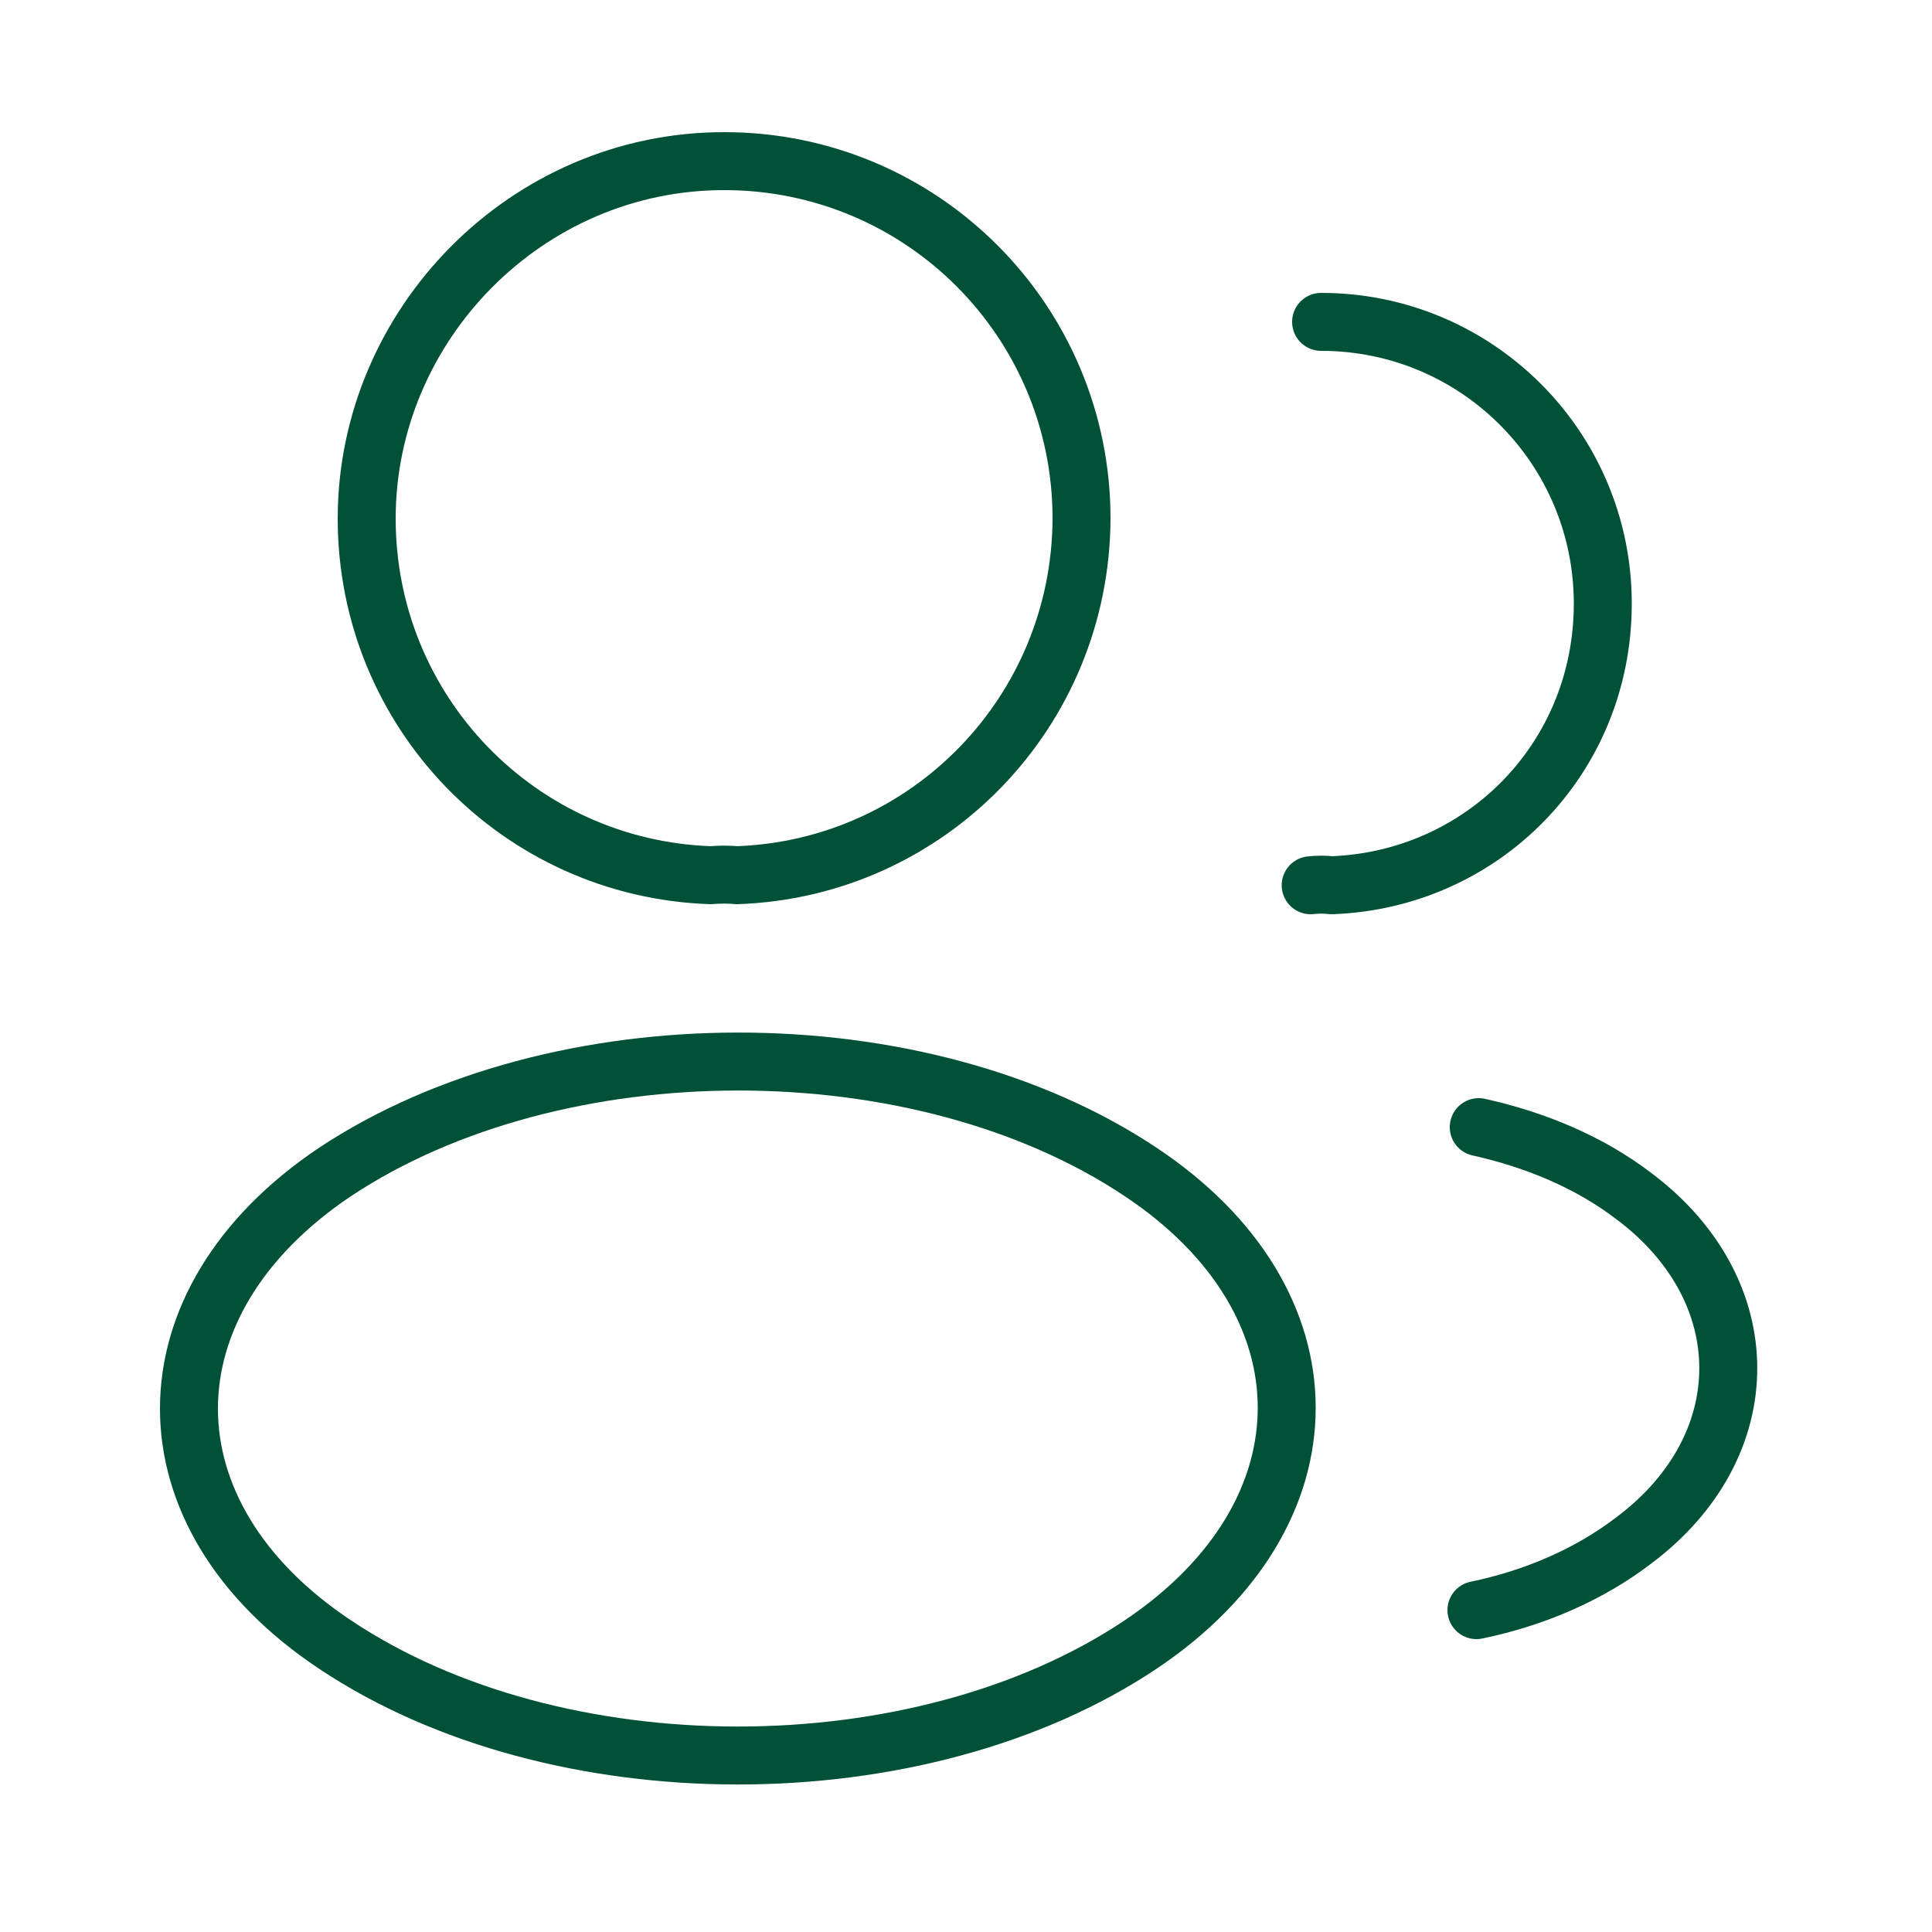
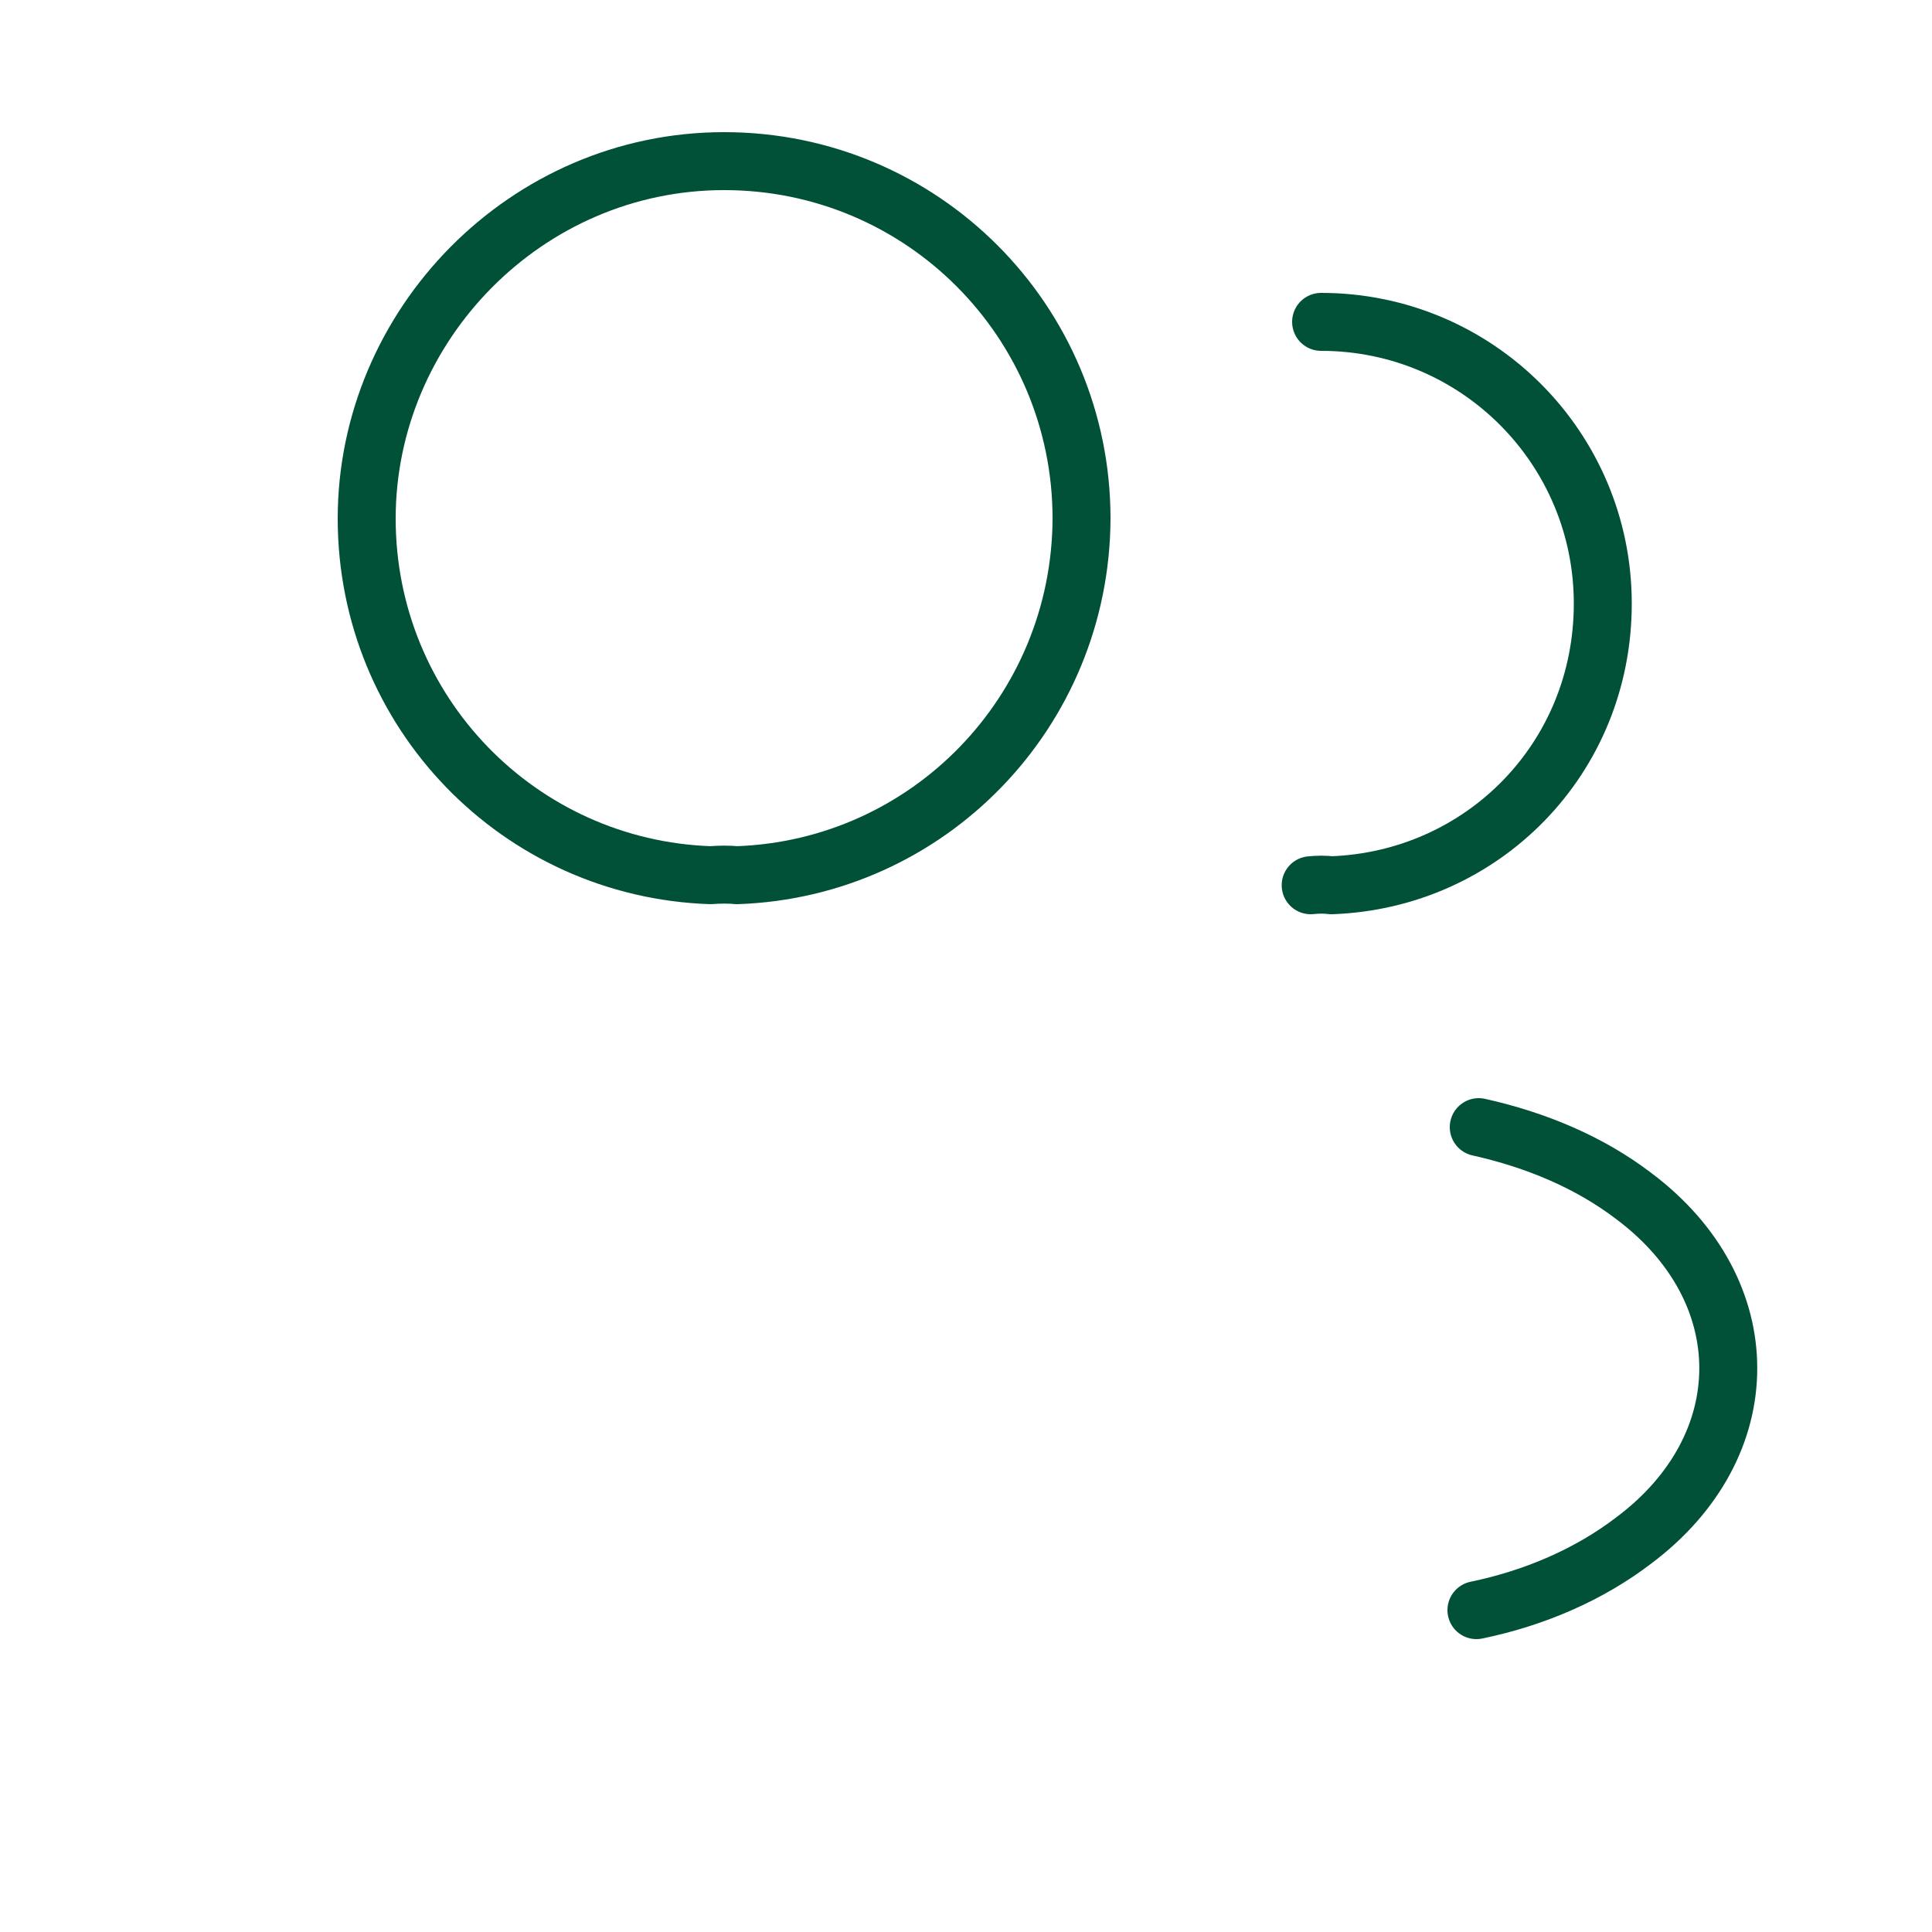
<svg xmlns="http://www.w3.org/2000/svg" id="_Слой_1" data-name="Слой 1" viewBox="0 0 50 50">
  <defs>
    <style>
      .cls-1 {
        fill: none;
        stroke: #005137;
        stroke-linecap: round;
        stroke-linejoin: round;
        stroke-width: 1.5px;
      }
    </style>
  </defs>
  <path class="cls-1" d="M19.08,22.65c-.21-.02-.46-.02-.69,0-4.96-.17-8.9-4.23-8.9-9.23s4.12-9.25,9.25-9.25,9.25,4.15,9.25,9.25c-.02,5-3.96,9.06-8.92,9.23Z" />
  <path class="cls-1" d="M34.19,8.33c4.04,0,7.29,3.27,7.29,7.29s-3.12,7.15-7.02,7.29c-.17-.02-.35-.02-.54,0" />
-   <path class="cls-1" d="M8.67,30.33c-5.04,3.38-5.04,8.88,0,12.23,5.73,3.83,15.12,3.83,20.85,0,5.04-3.38,5.04-8.88,0-12.23-5.71-3.81-15.1-3.81-20.85,0Z" />
  <path class="cls-1" d="M38.21,41.67c1.5-.31,2.92-.92,4.08-1.81,3.25-2.44,3.25-6.46,0-8.9-1.15-.88-2.54-1.46-4.02-1.79" />
</svg>